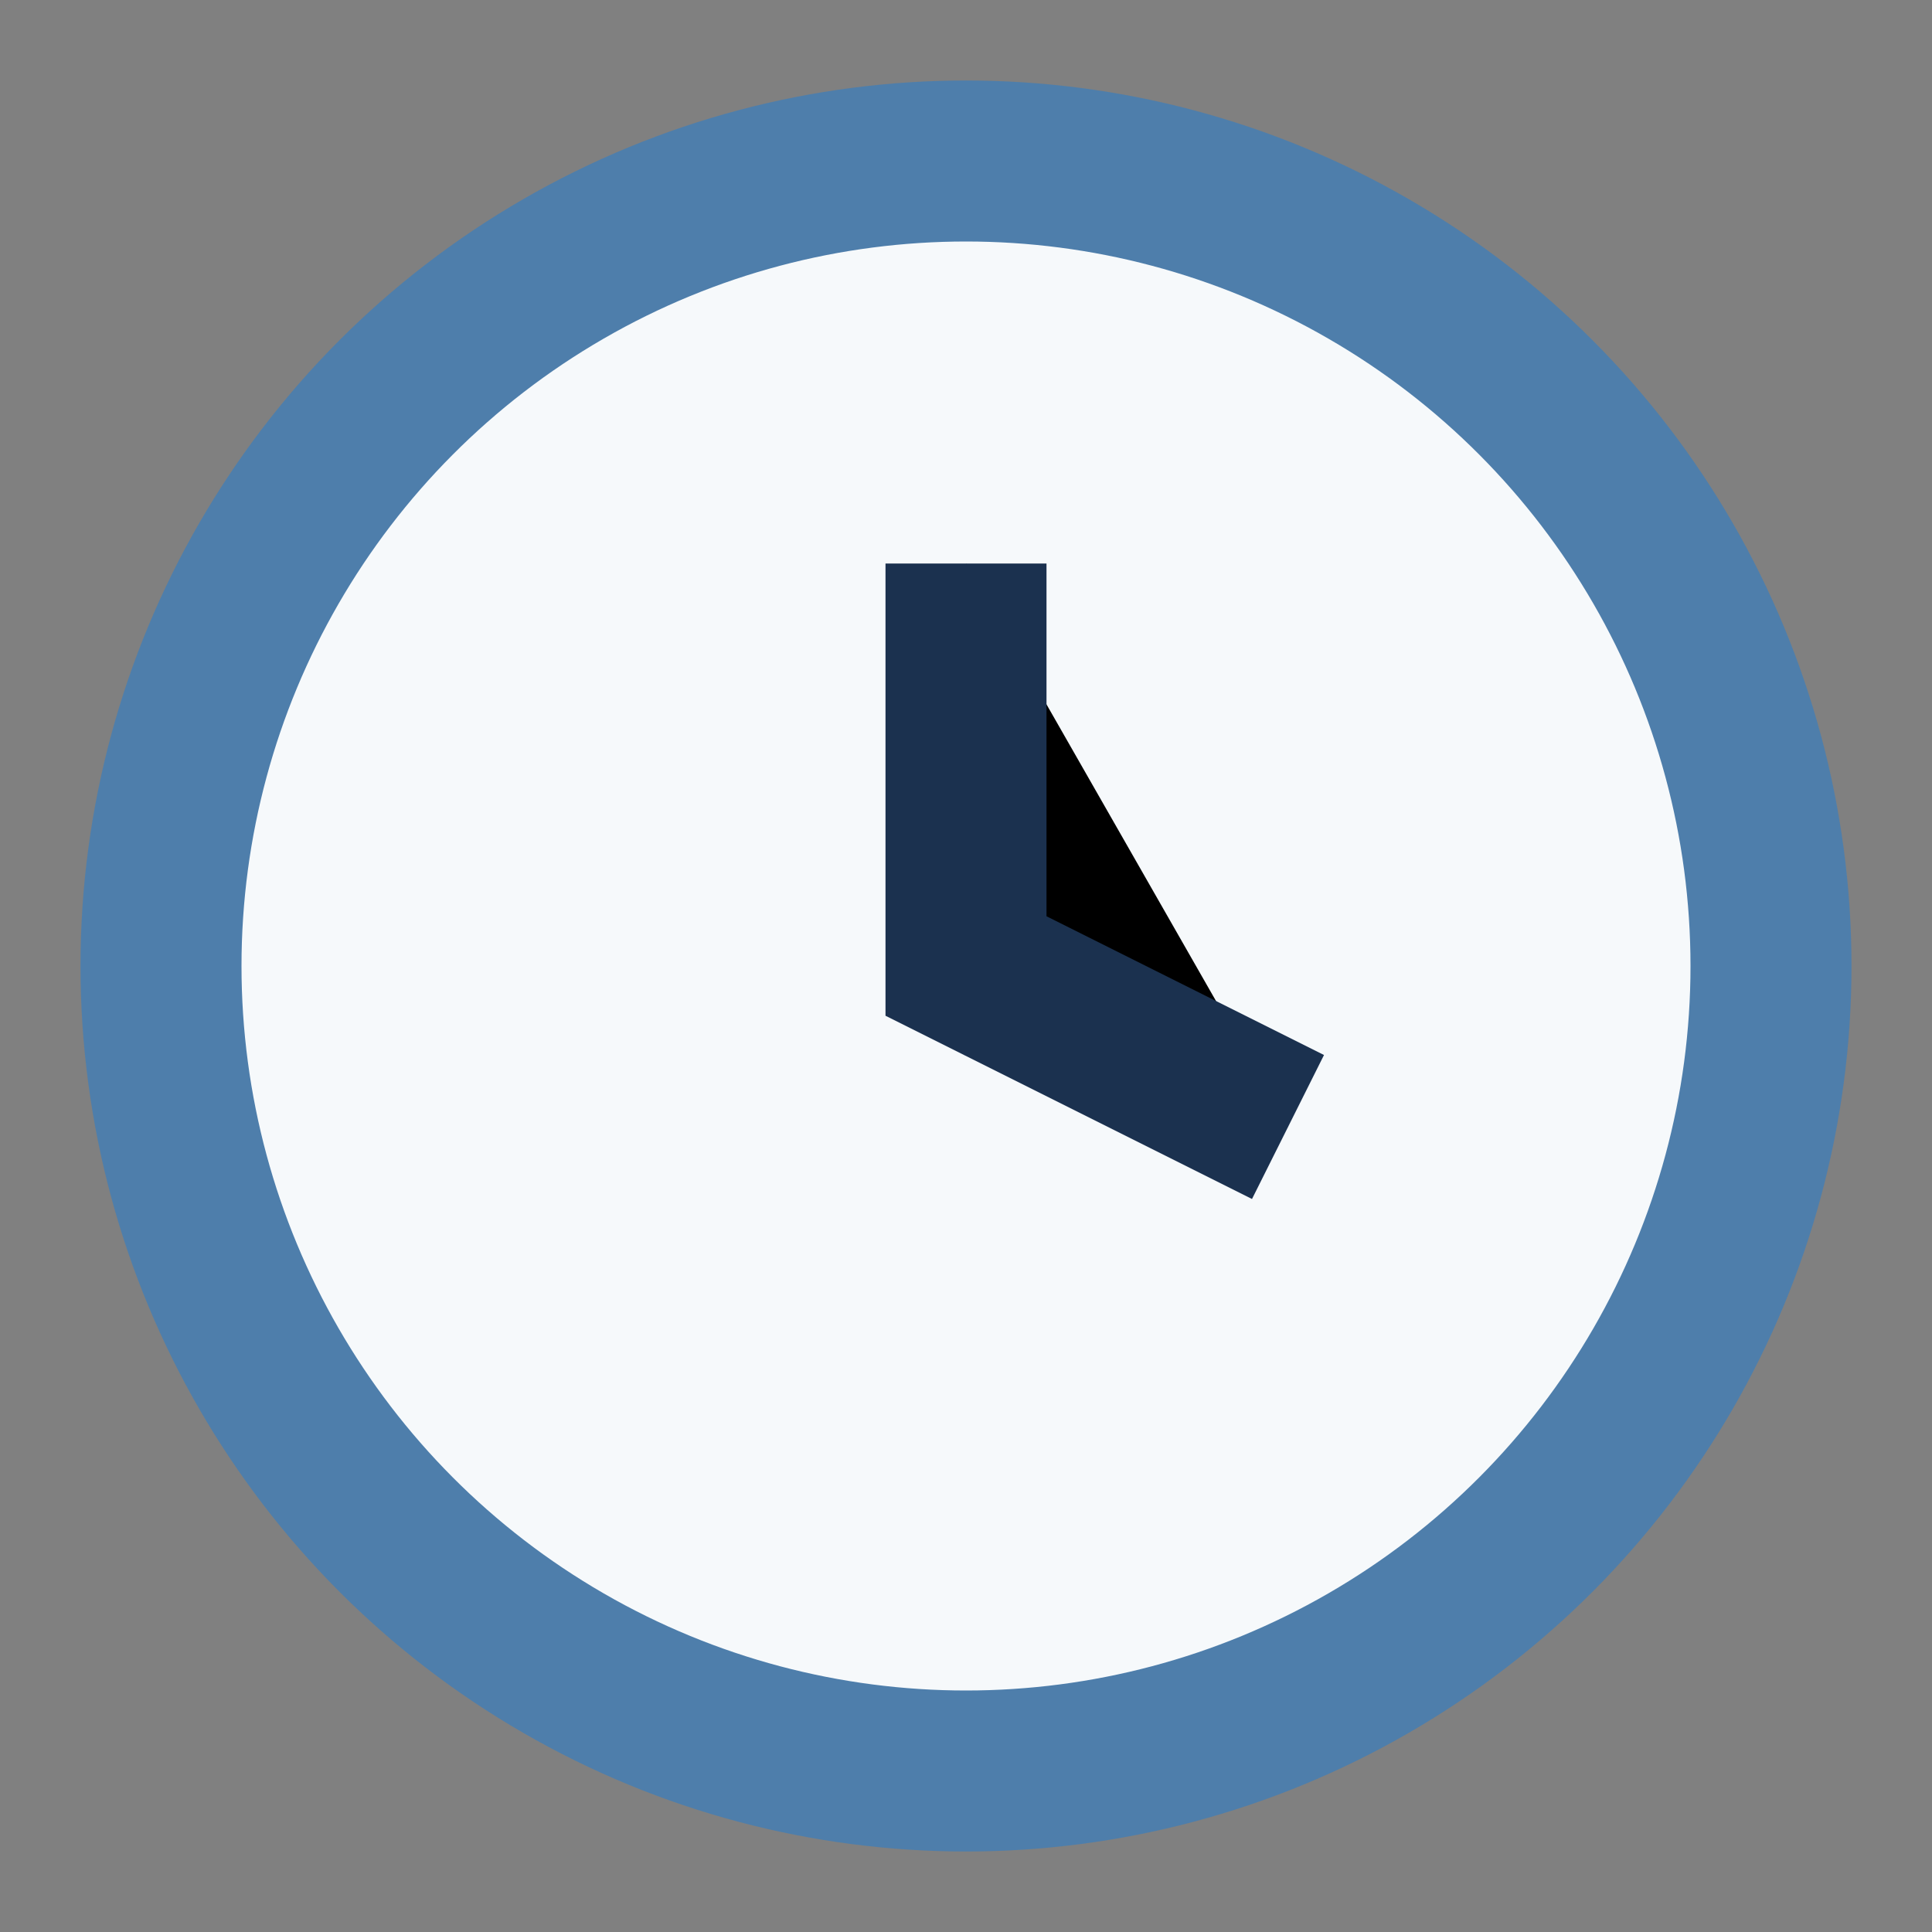
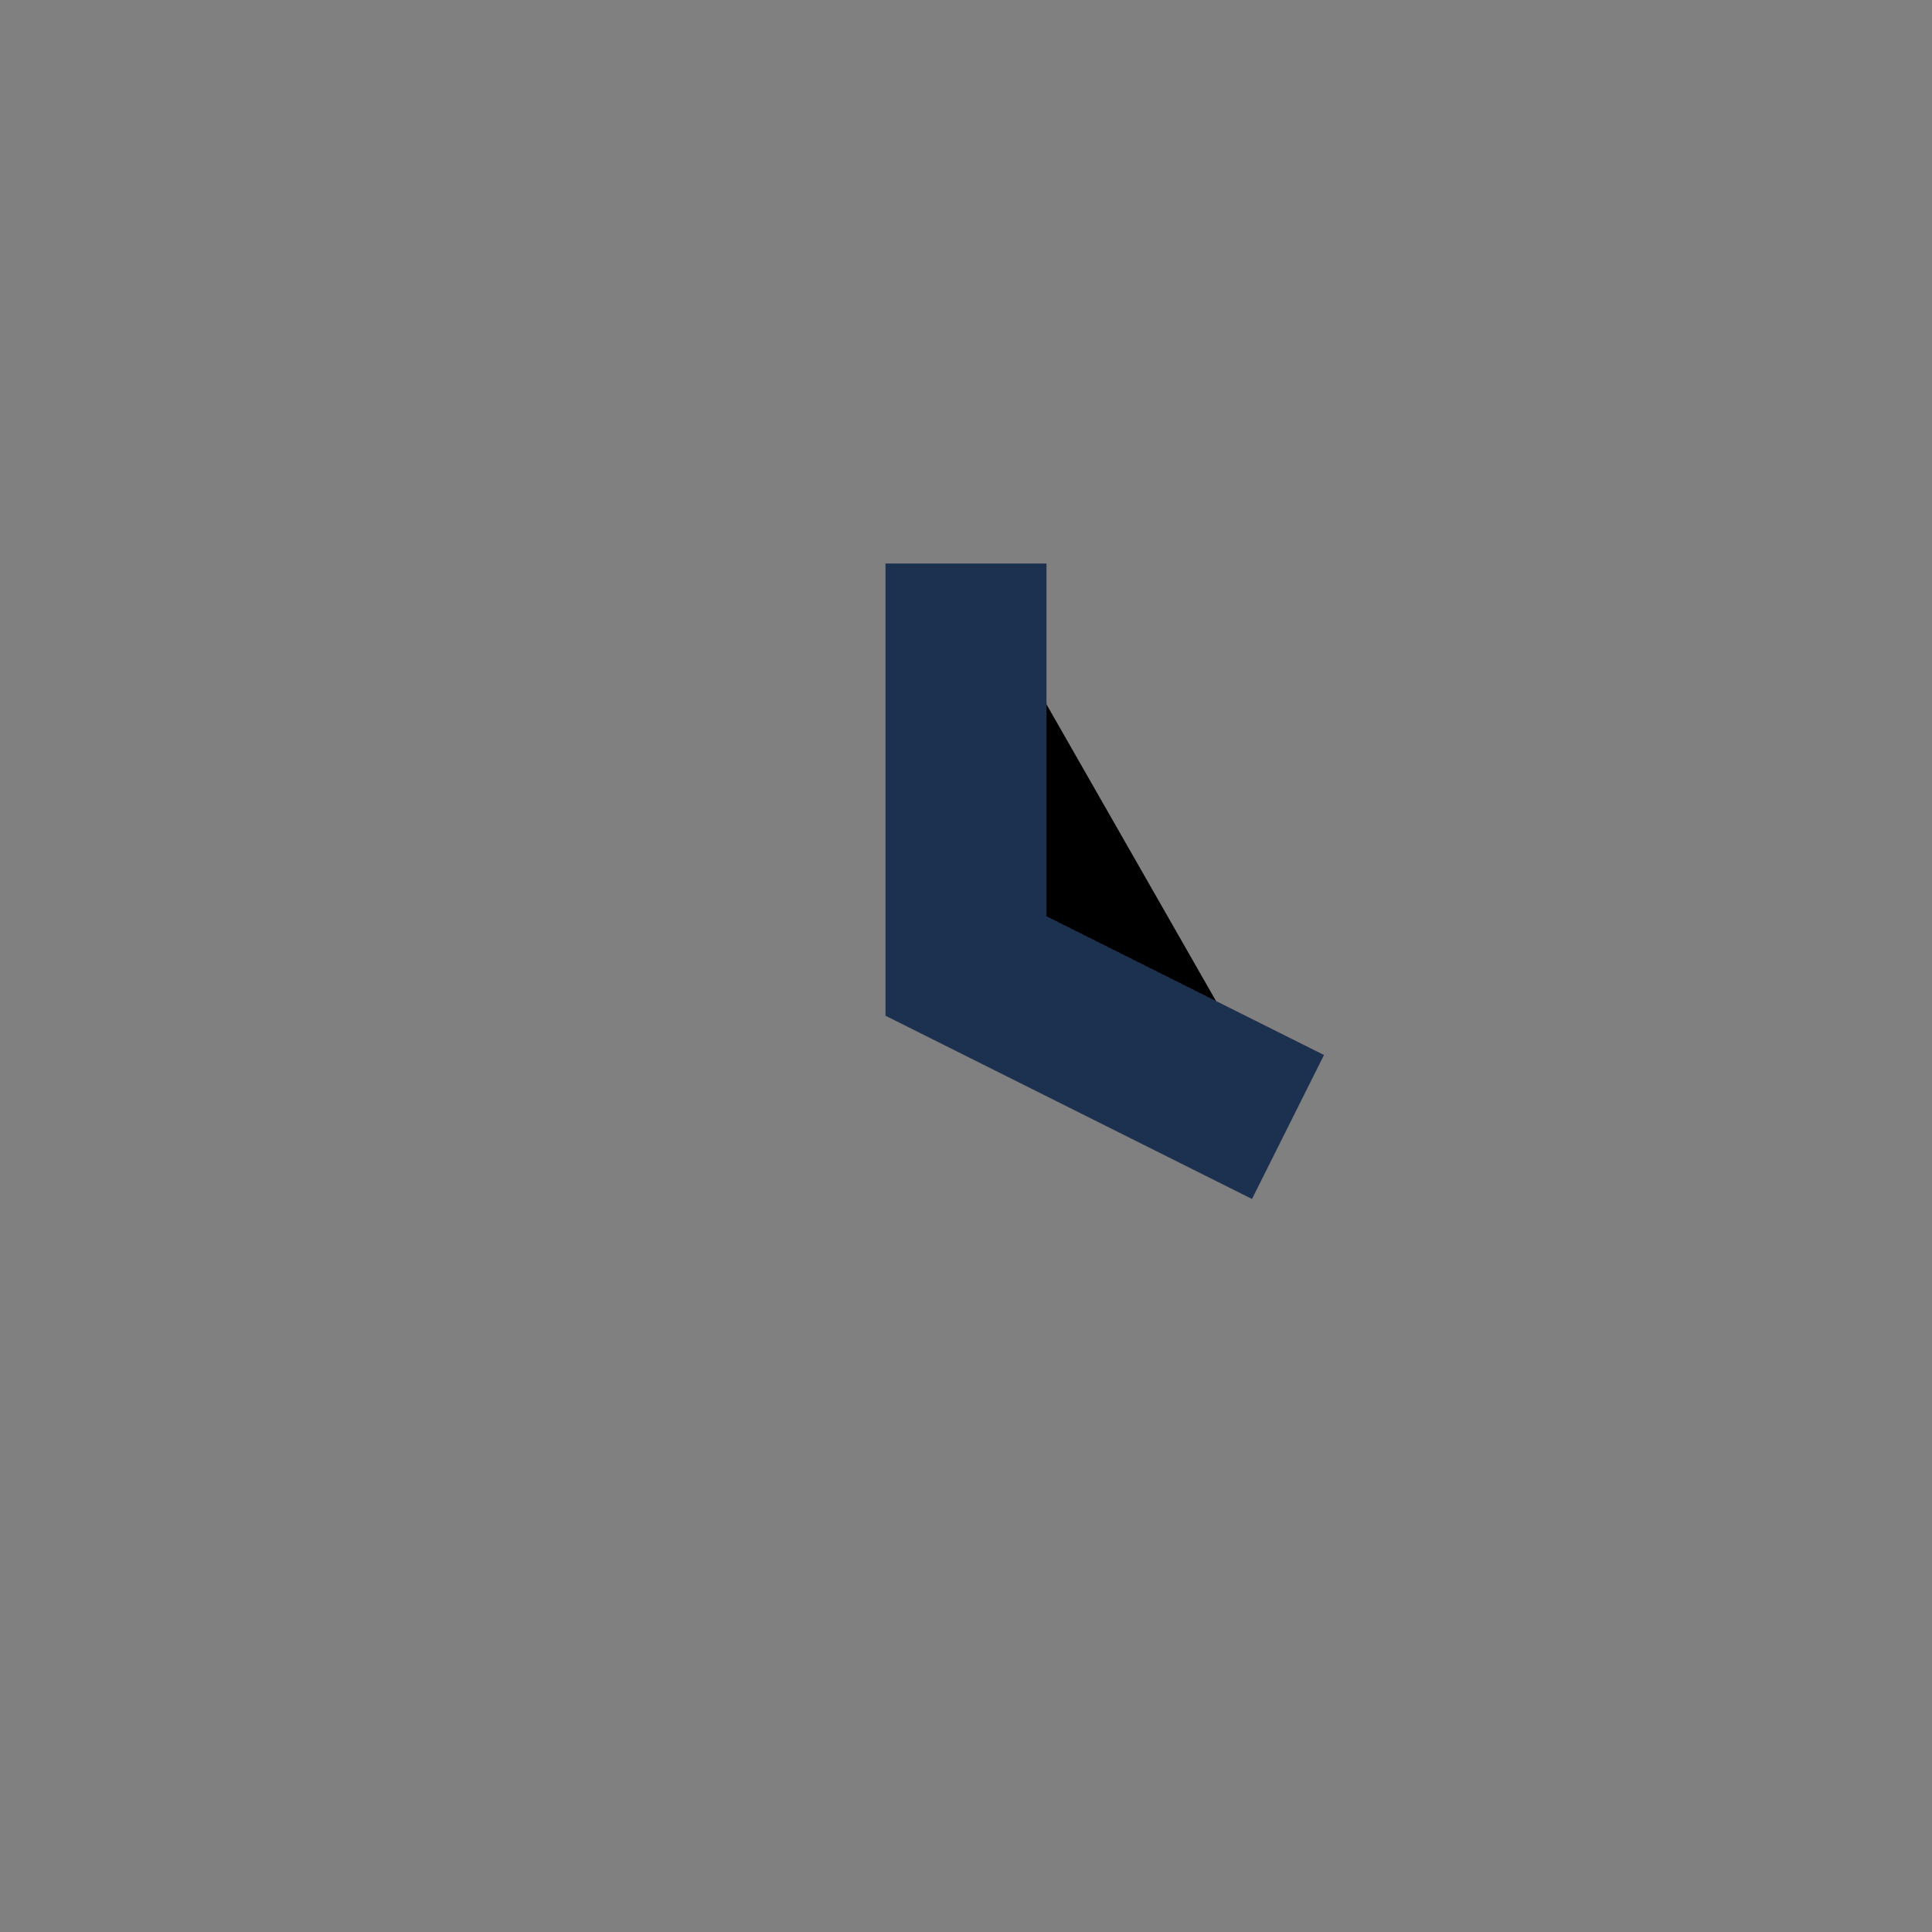
<svg xmlns="http://www.w3.org/2000/svg" width="24" height="24" viewBox="0 0 24 24">
  <rect x="0" y="0" width="24" height="24" fill="#808080" stroke="none" />
-   <circle cx="12" cy="12" r="10" fill="#F6F9FB" stroke="#4E7EAB" stroke-width="2" />
  <path d="M12 7v5l4 2" stroke="#1B314F" stroke-width="2" />
</svg>